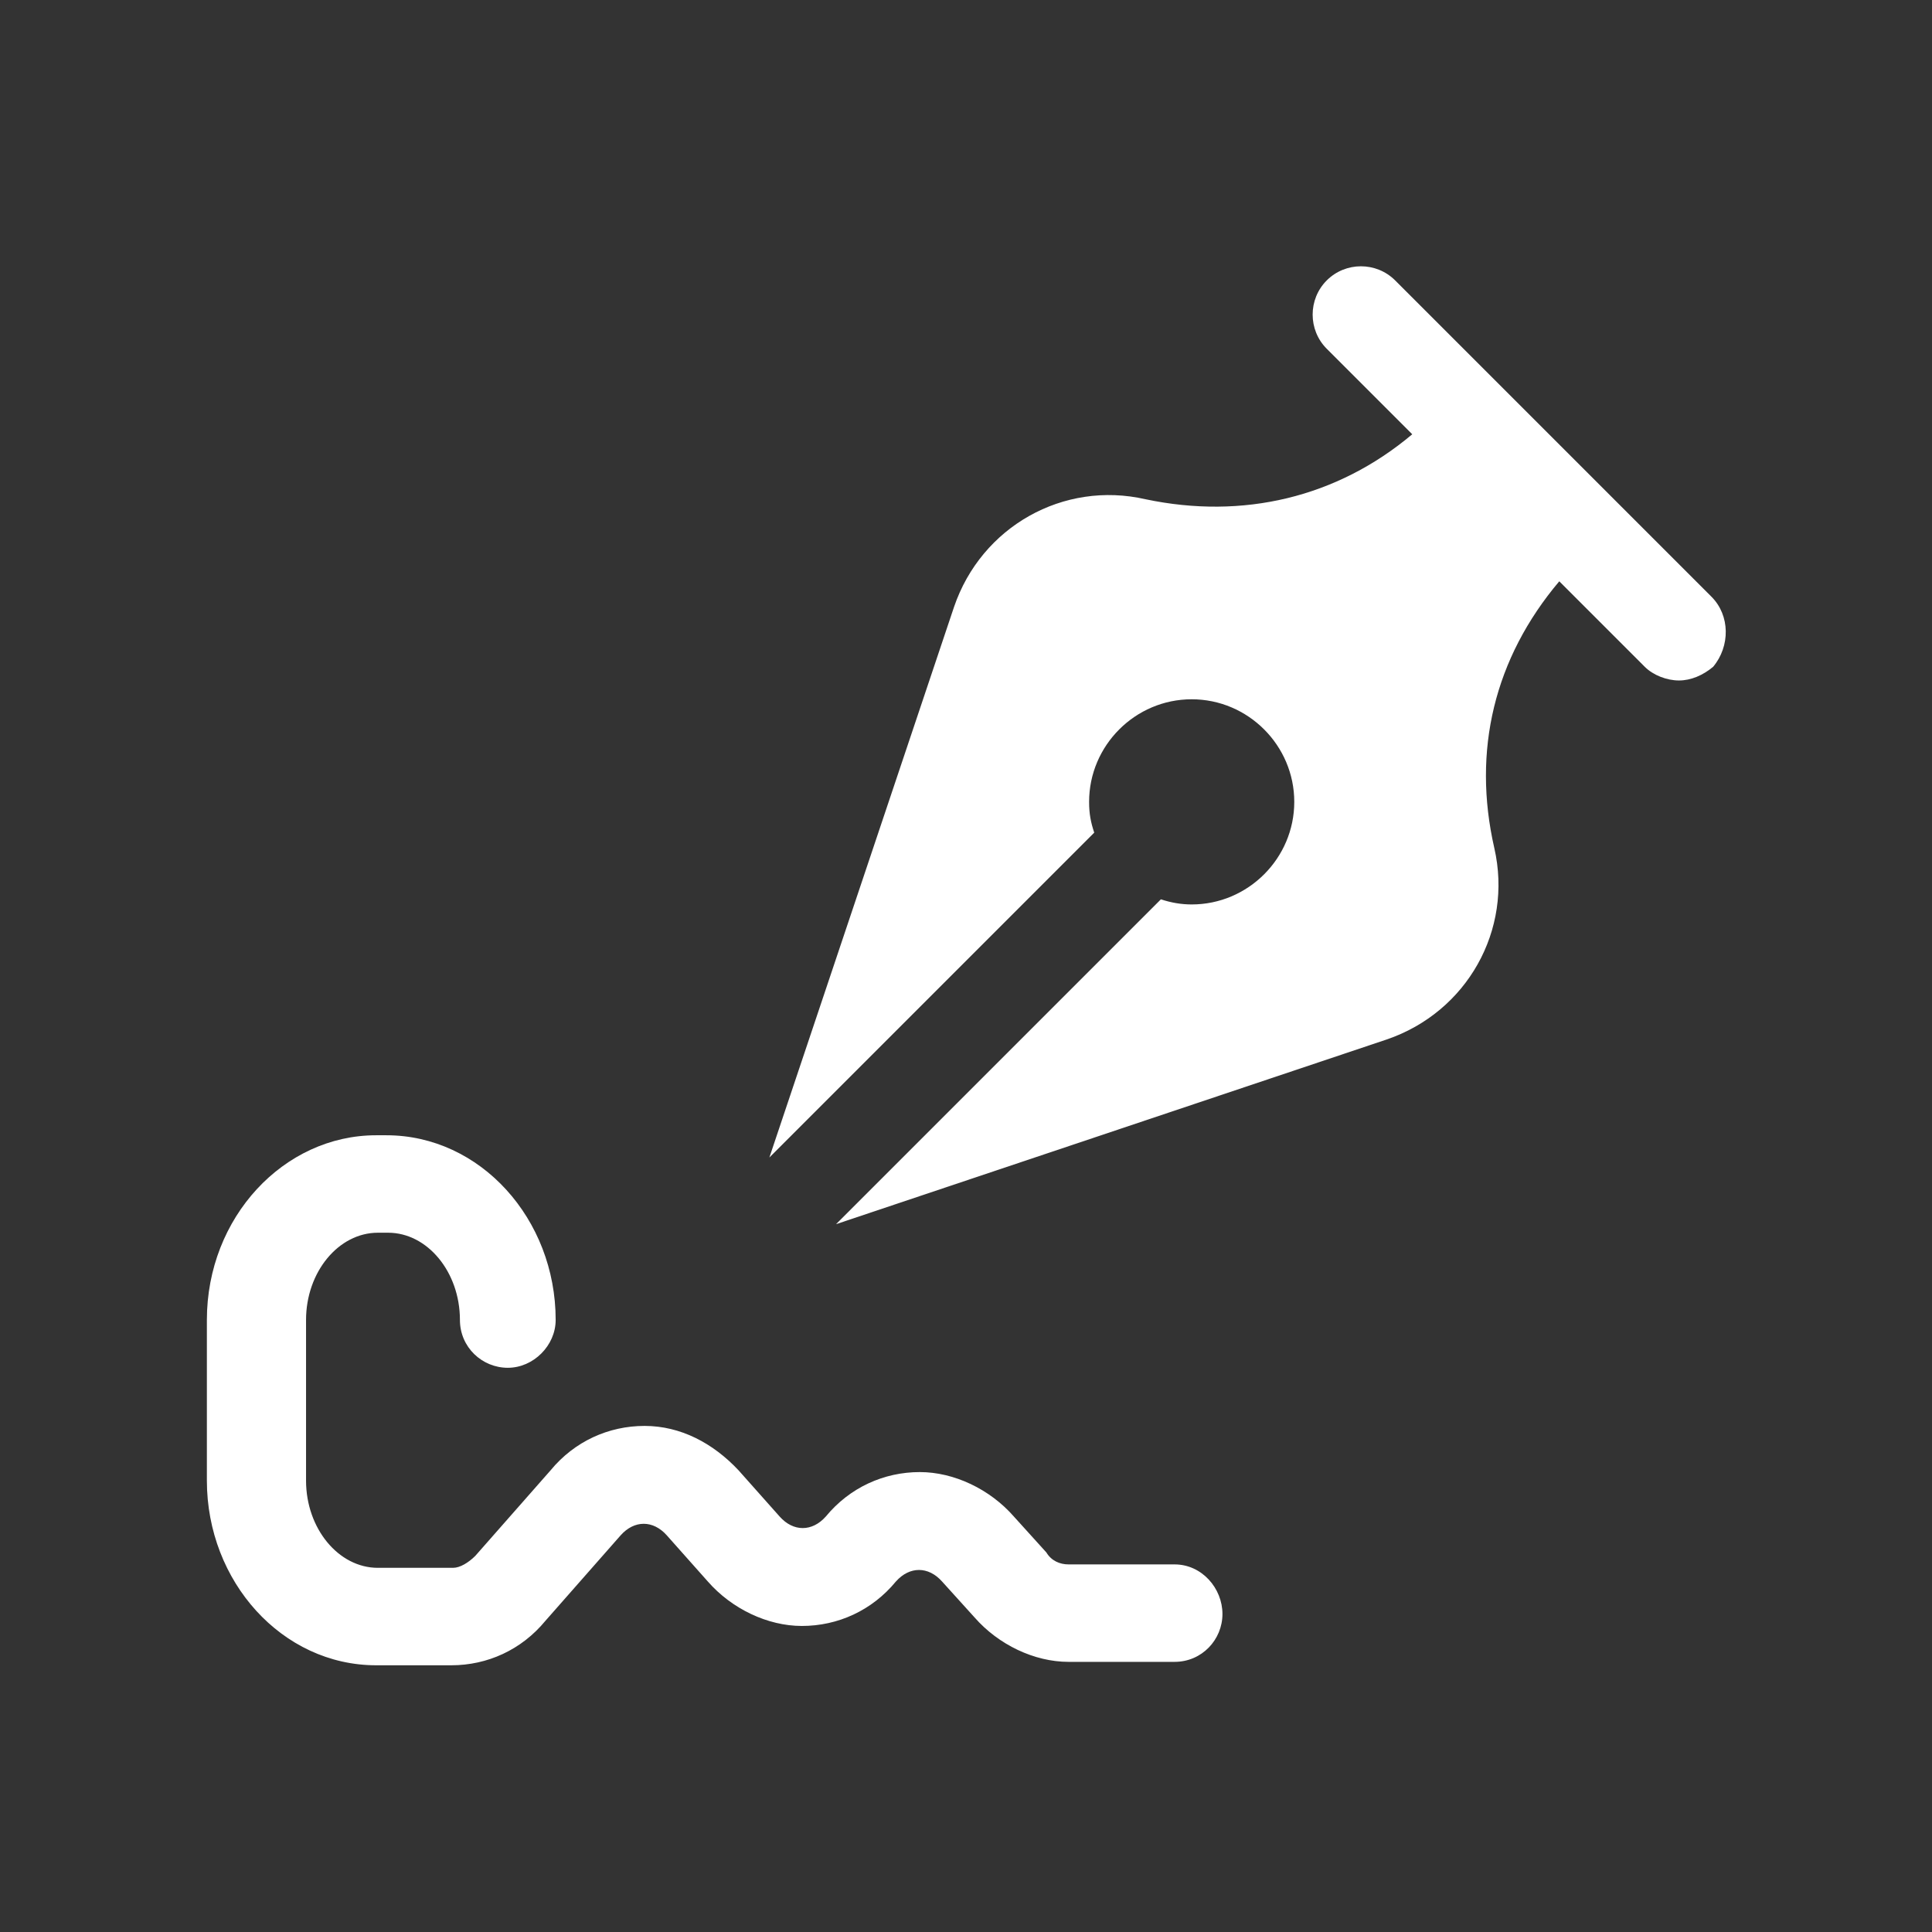
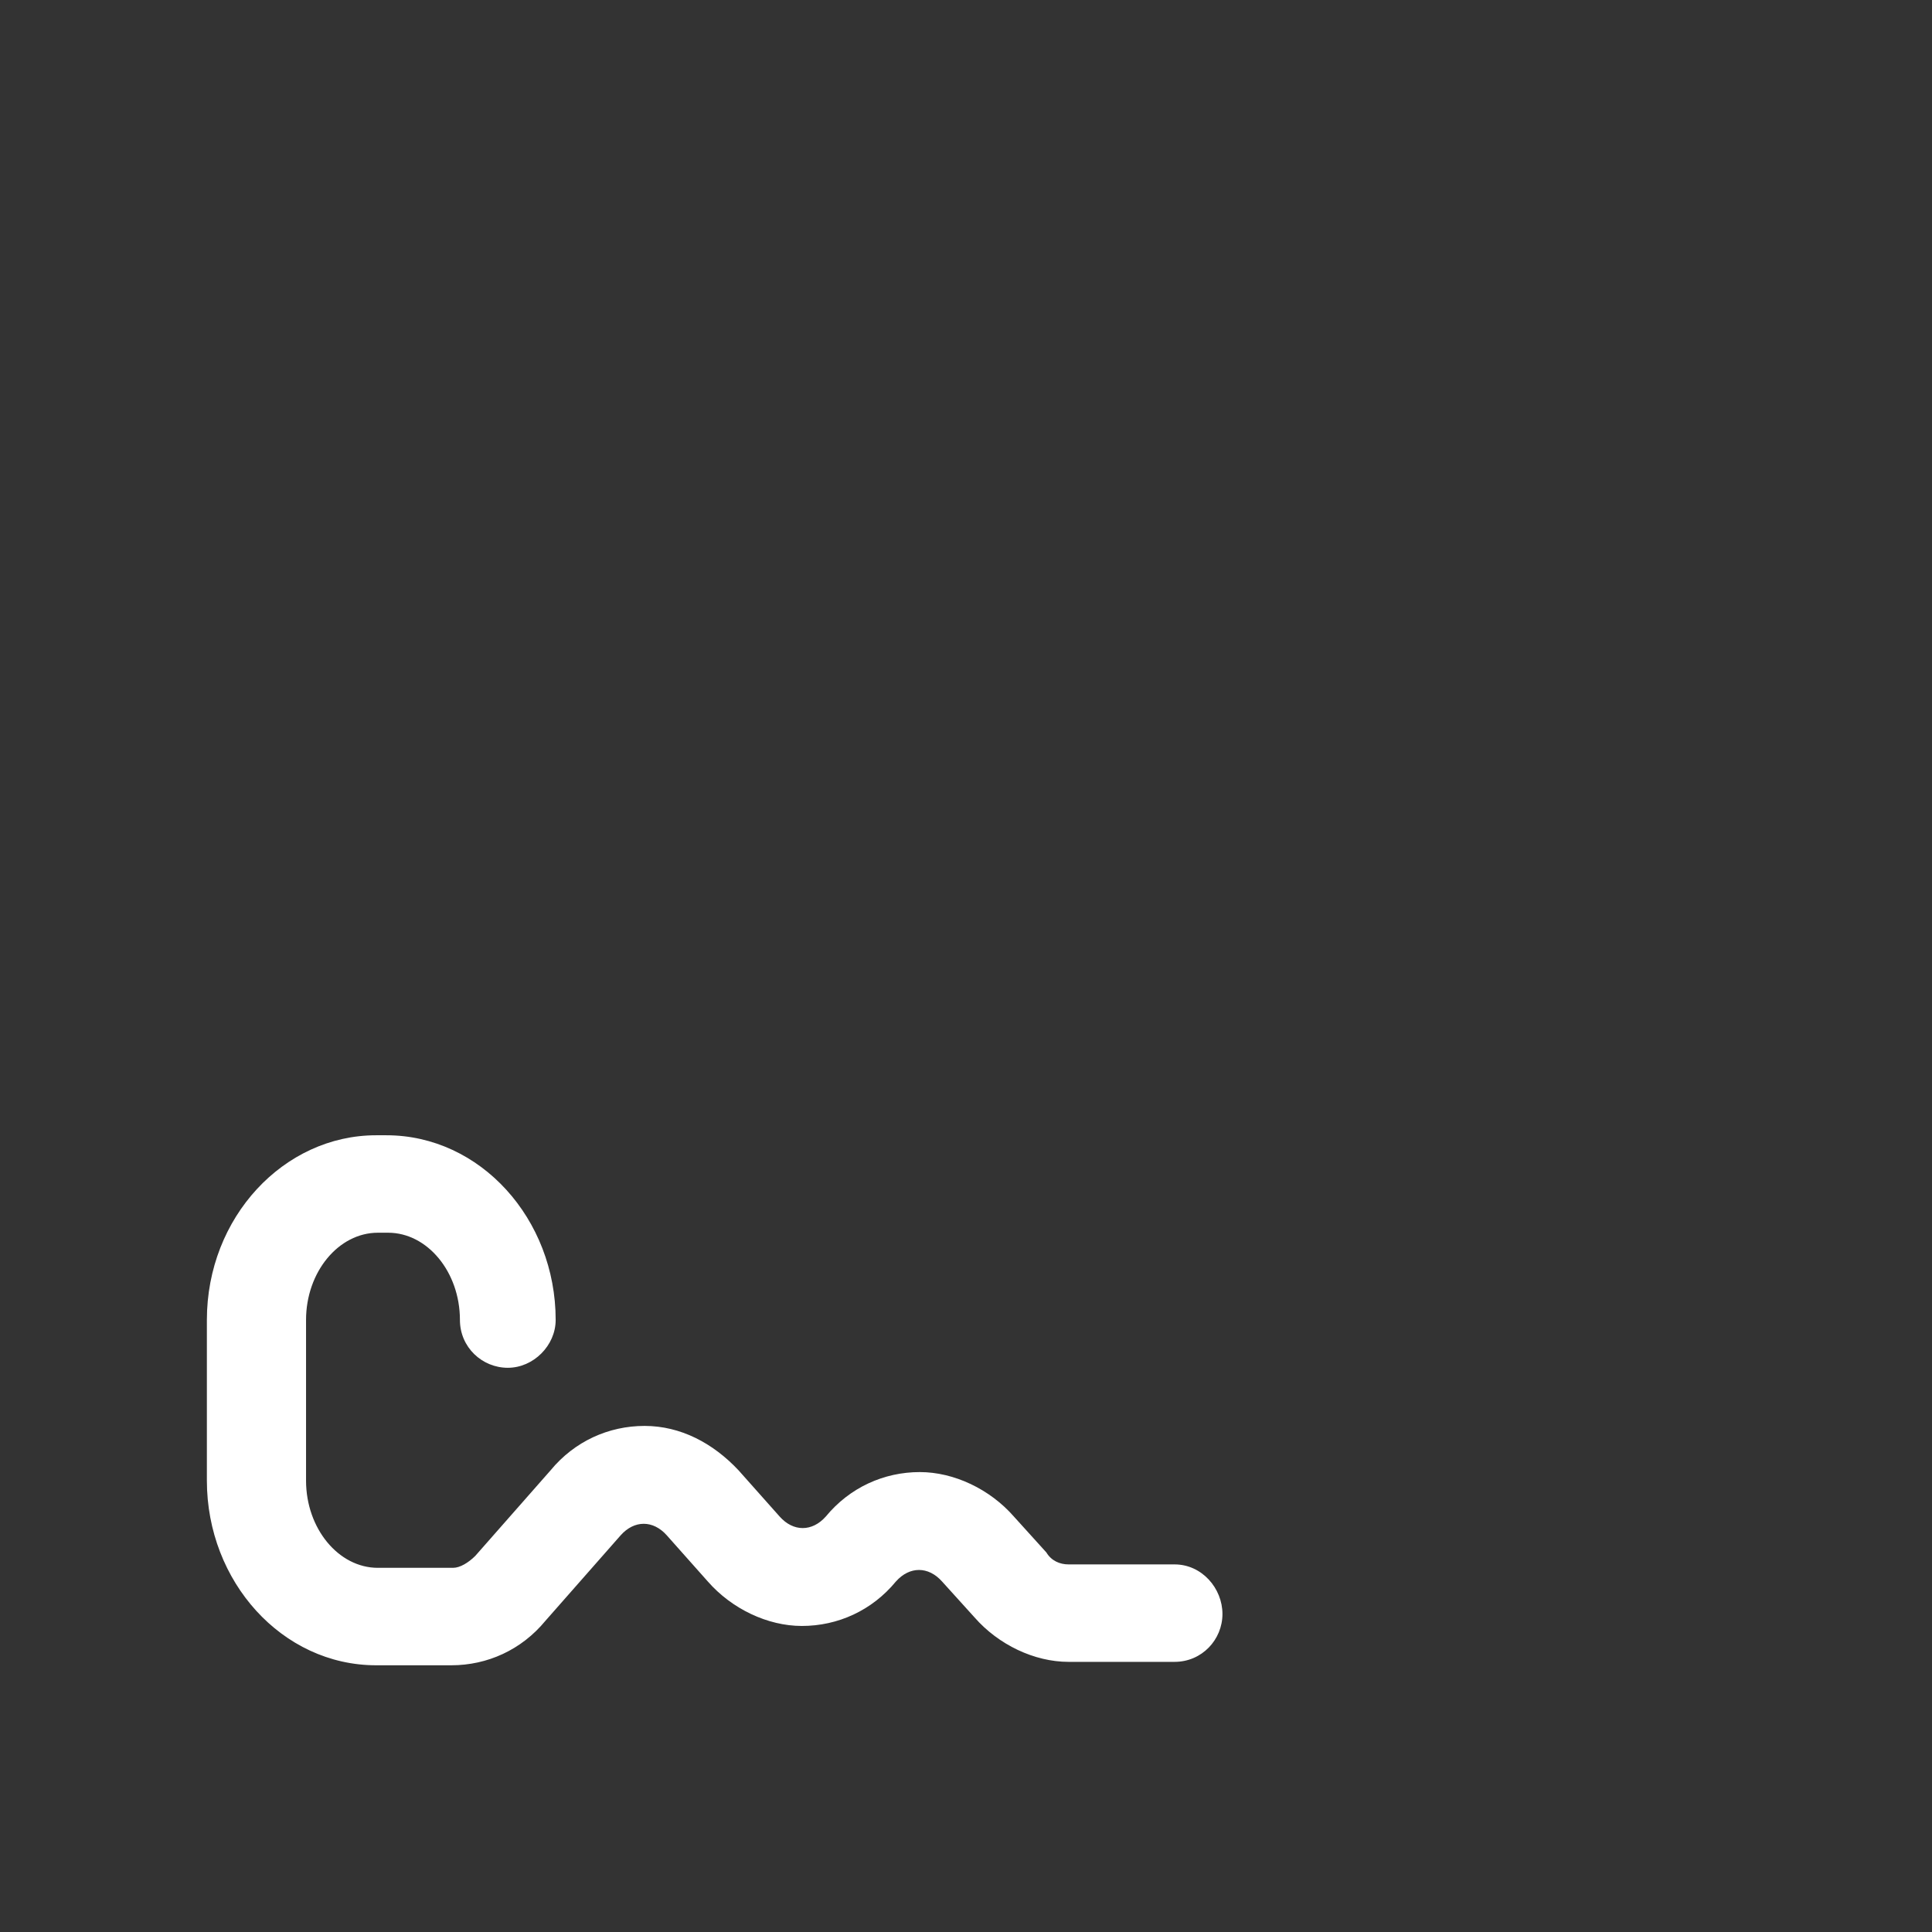
<svg xmlns="http://www.w3.org/2000/svg" version="1.1" id="Ebene_1" x="0px" y="0px" viewBox="0 0 113 113" style="enable-background:new 0 0 113 113;" xml:space="preserve">
  <rect x="0" y="0" width="113" height="113" fill="#333333" stroke="none" />
  <style type="text/css">
	.st0{fill:#FFFFFF;}
	.st1{fill:none;}
</style>
  <g>
-     <path class="st0" d="M100.1,34.9L81.6,16.4c-1.1-1.1-2.9-1.1-4,0s-1.1,2.9,0,4l5,5c-4.4,3.7-9.9,5-15.6,3.8   c-4.8-1.1-9.6,1.6-11.2,6.3L45,67.7l19-19c-0.2-0.6-0.3-1.1-0.3-1.8c0-3.3,2.7-6,6-6s6,2.7,6,6s-2.7,6-6,6c-0.6,0-1.2-0.1-1.8-0.3   l-19,19l32.2-10.8c4.7-1.6,7.4-6.4,6.3-11.2c-1.3-5.7,0-11.1,3.8-15.6l5,5c0.5,0.5,1.3,0.8,2,0.8s1.4-0.3,2-0.8   C101.2,37.8,101.2,36,100.1,34.9z" />
    <path class="st0" d="M68.7,91.5h-6.2c-0.5,0-1-0.2-1.3-0.7l-1.9-2.1c-1.4-1.6-3.5-2.6-5.5-2.6l0,0c-2.1,0-4.1,0.9-5.5,2.6   c-0.8,0.9-1.9,0.9-2.7,0L43.2,86c-1.5-1.6-3.4-2.6-5.5-2.6s-4.1,0.9-5.5,2.6l-4.4,5c-0.4,0.4-0.9,0.7-1.3,0.7h-4.4   c-2.3,0-4.2-2.3-4.2-5.1v-9.4c0-2.8,1.9-5.1,4.2-5.1h0.6c2.3,0,4.2,2.3,4.2,5.1c0,1.6,1.3,2.8,2.8,2.8s2.8-1.3,2.8-2.8   c0-5.9-4.4-10.8-9.9-10.8H22c-5.4,0-9.9,4.8-9.9,10.8v9.4c0,5.9,4.4,10.8,9.9,10.8h4.4c2.1,0,4.1-0.9,5.5-2.6l4.4-5   c0.8-0.9,1.9-0.9,2.7,0l2.4,2.7c1.4,1.6,3.5,2.6,5.5,2.6l0,0c2.1,0,4.1-0.9,5.5-2.6c0.8-0.9,1.9-0.9,2.7,0l1.9,2.1   c1.4,1.6,3.5,2.6,5.5,2.6h6.2c1.6,0,2.8-1.3,2.8-2.8S70.3,91.5,68.7,91.5z" />
  </g>
  <rect y="0" class="st1" width="113" height="113" />
</svg>